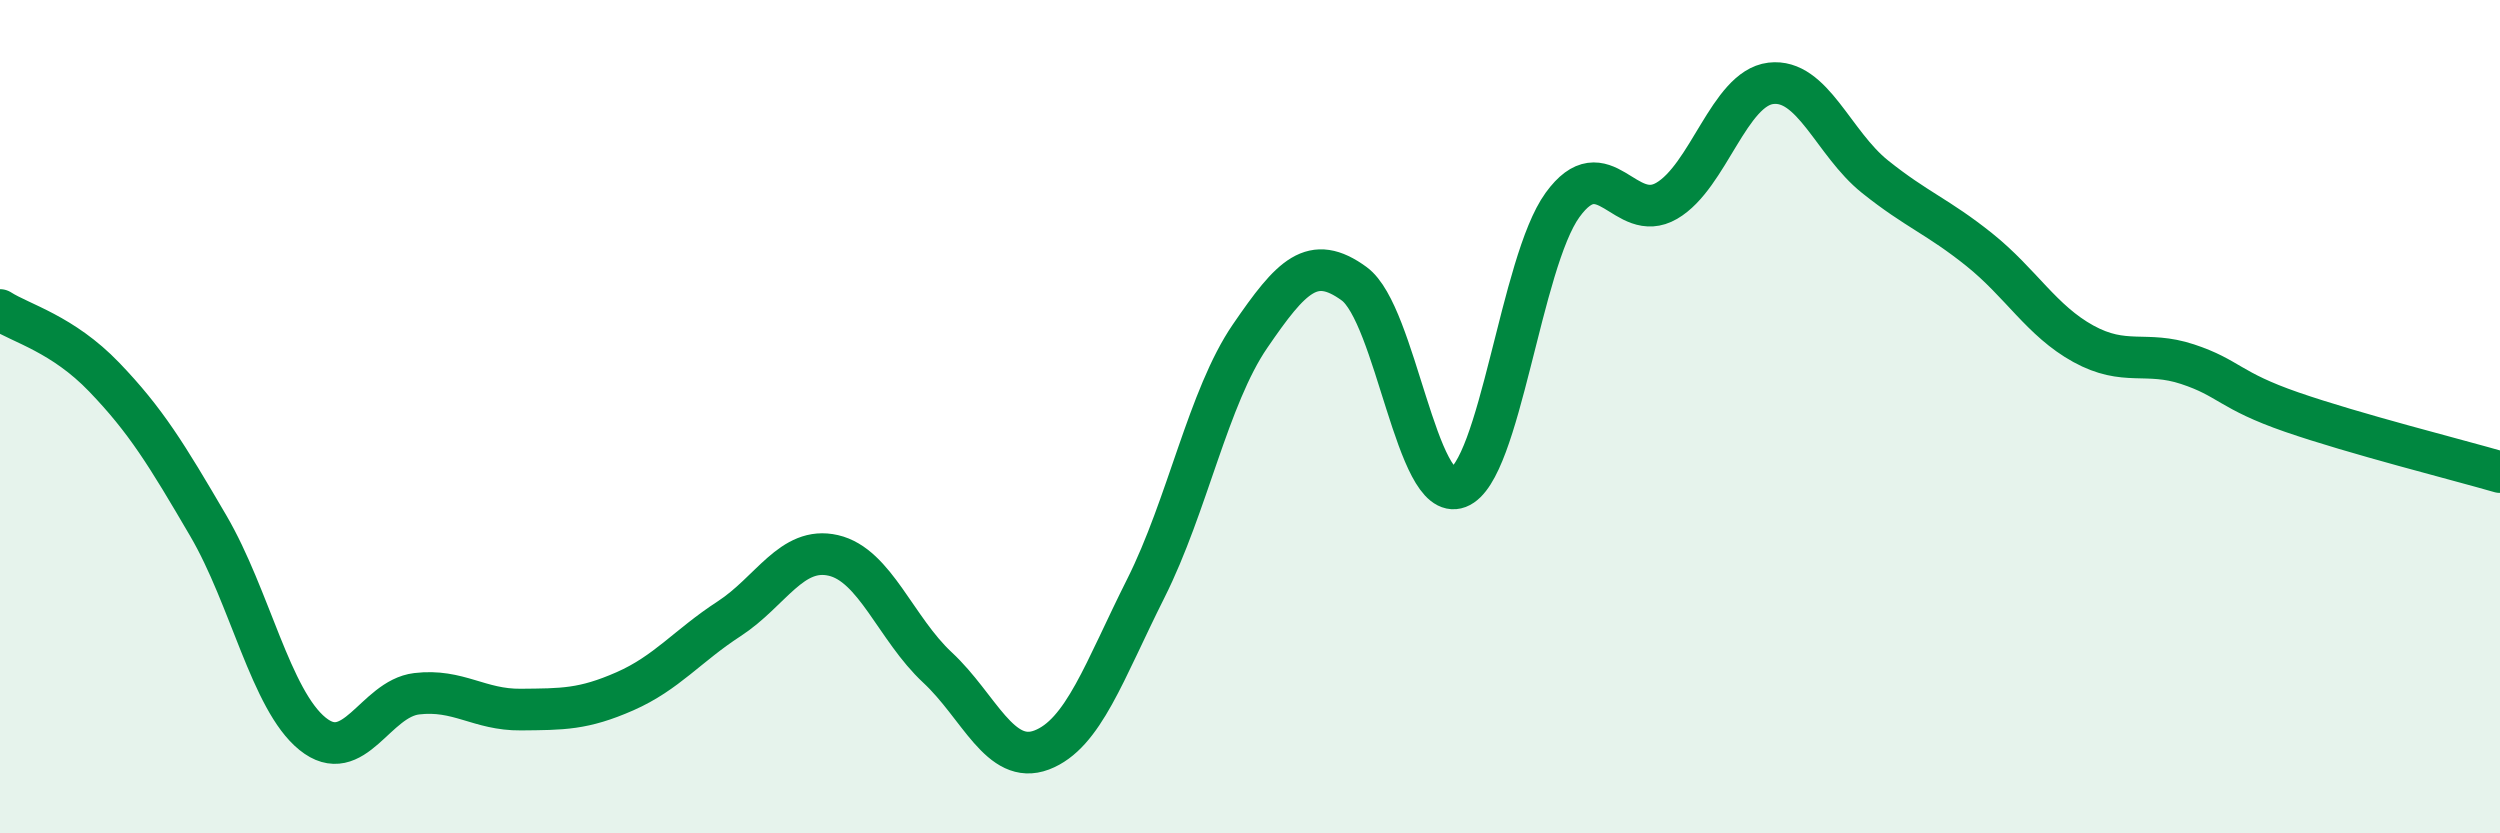
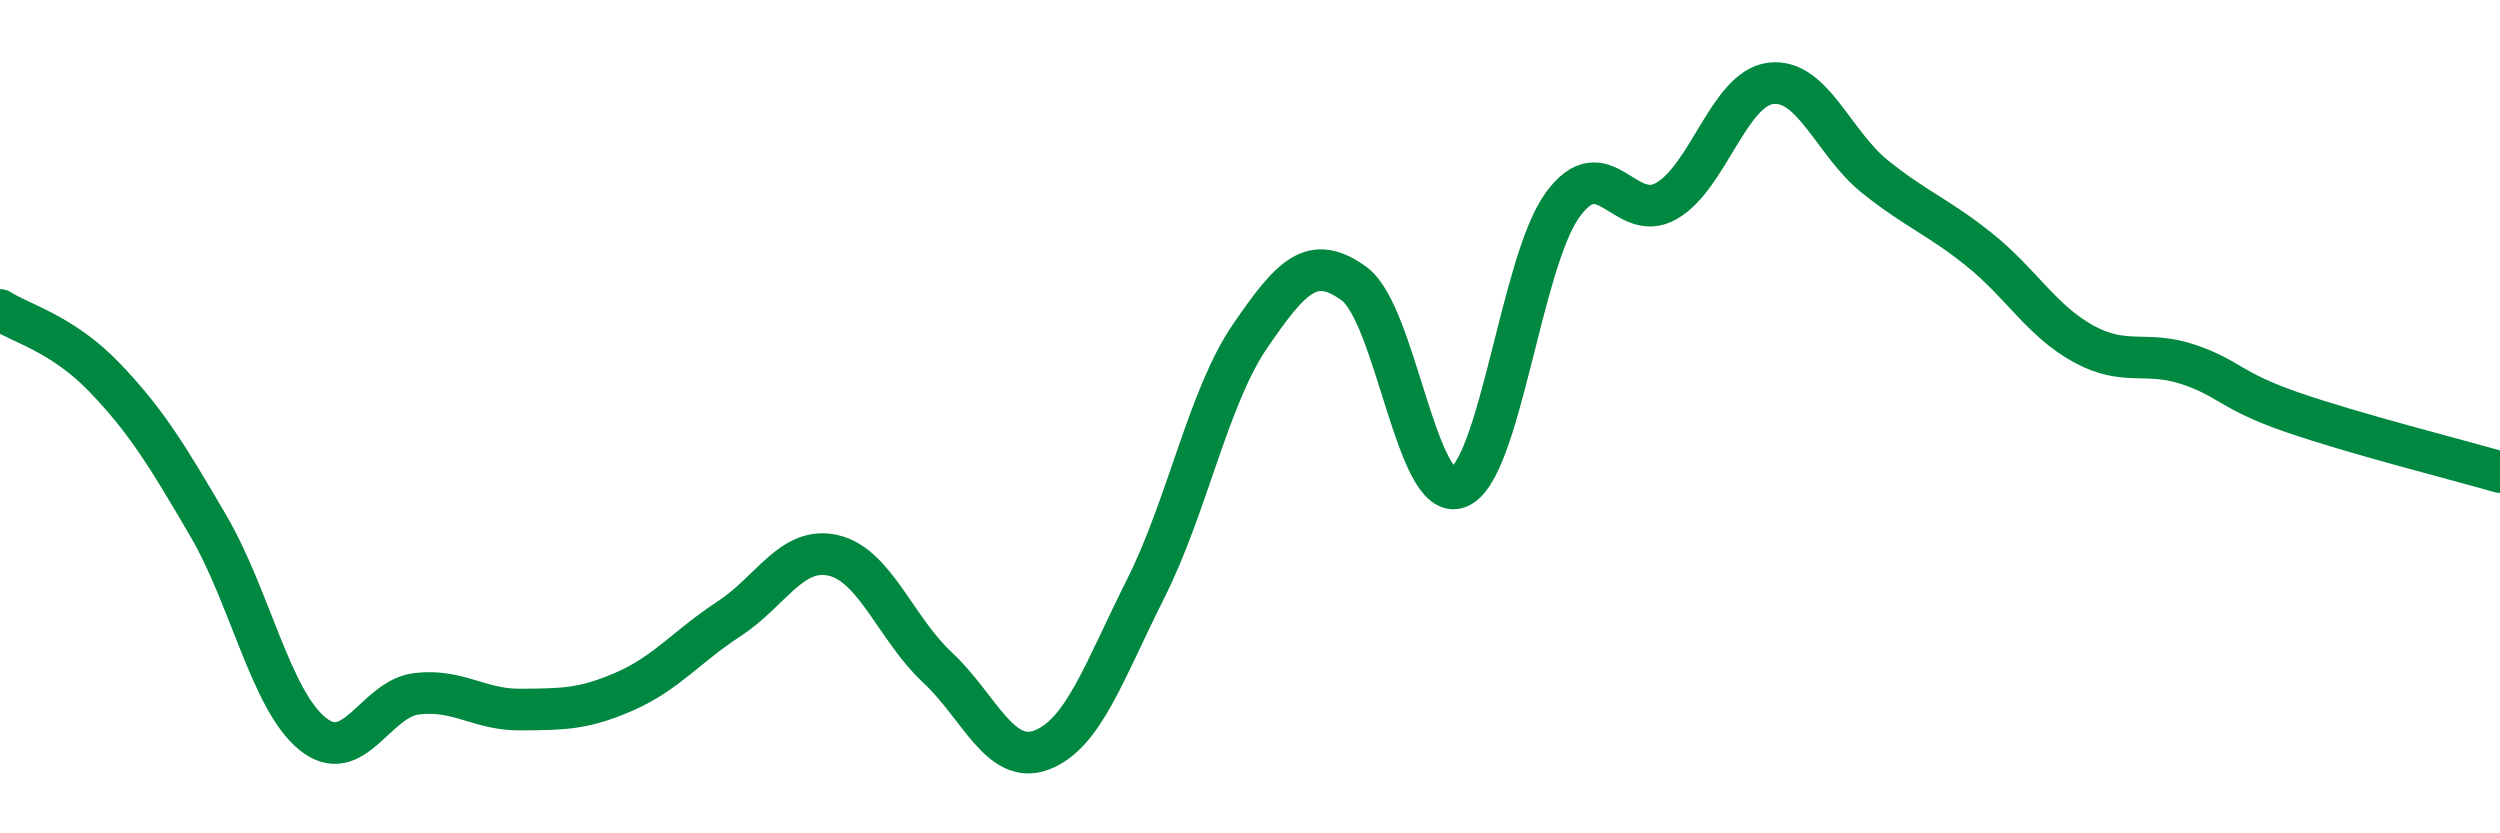
<svg xmlns="http://www.w3.org/2000/svg" width="60" height="20" viewBox="0 0 60 20">
-   <path d="M 0,7.44 C 0.5,7.76 1.5,8.01 2.5,9.05 C 3.5,10.09 4,10.91 5,12.62 C 6,14.33 6.5,16.8 7.5,17.61 C 8.5,18.42 9,16.77 10,16.65 C 11,16.53 11.5,17.04 12.5,17.03 C 13.5,17.02 14,17.03 15,16.59 C 16,16.15 16.5,15.5 17.5,14.85 C 18.5,14.2 19,13.1 20,13.33 C 21,13.56 21.5,15.09 22.5,16.02 C 23.5,16.95 24,18.38 25,18 C 26,17.62 26.5,16.11 27.5,14.12 C 28.5,12.13 29,9.53 30,8.07 C 31,6.61 31.5,6.08 32.5,6.81 C 33.5,7.54 34,12.08 35,11.7 C 36,11.32 36.5,6.3 37.5,4.92 C 38.5,3.54 39,5.4 40,4.82 C 41,4.24 41.5,2.12 42.5,2 C 43.5,1.88 44,3.44 45,4.24 C 46,5.04 46.5,5.19 47.5,5.99 C 48.5,6.79 49,7.7 50,8.25 C 51,8.8 51.5,8.41 52.5,8.74 C 53.5,9.07 53.5,9.37 55,9.89 C 56.5,10.41 59,11.04 60,11.33L60 20L0 20Z" fill="#008740" opacity="0.1" stroke-linecap="round" stroke-linejoin="round" />
  <path d="M 0,7.44 C 0.5,7.76 1.5,8.01 2.5,9.05 C 3.5,10.09 4,10.91 5,12.62 C 6,14.33 6.5,16.8 7.5,17.61 C 8.5,18.42 9,16.77 10,16.65 C 11,16.53 11.5,17.04 12.5,17.03 C 13.5,17.02 14,17.03 15,16.59 C 16,16.15 16.5,15.5 17.5,14.85 C 18.5,14.2 19,13.1 20,13.33 C 21,13.56 21.5,15.09 22.5,16.02 C 23.5,16.95 24,18.38 25,18 C 26,17.62 26.5,16.11 27.5,14.12 C 28.5,12.13 29,9.53 30,8.07 C 31,6.61 31.5,6.08 32.5,6.81 C 33.5,7.54 34,12.08 35,11.7 C 36,11.32 36.5,6.3 37.5,4.92 C 38.5,3.54 39,5.4 40,4.82 C 41,4.24 41.5,2.12 42.5,2 C 43.5,1.88 44,3.44 45,4.24 C 46,5.04 46.5,5.19 47.5,5.99 C 48.5,6.79 49,7.7 50,8.25 C 51,8.8 51.5,8.41 52.5,8.74 C 53.5,9.07 53.5,9.37 55,9.89 C 56.5,10.41 59,11.04 60,11.33" stroke="#008740" stroke-width="1" fill="none" stroke-linecap="round" stroke-linejoin="round" />
</svg>